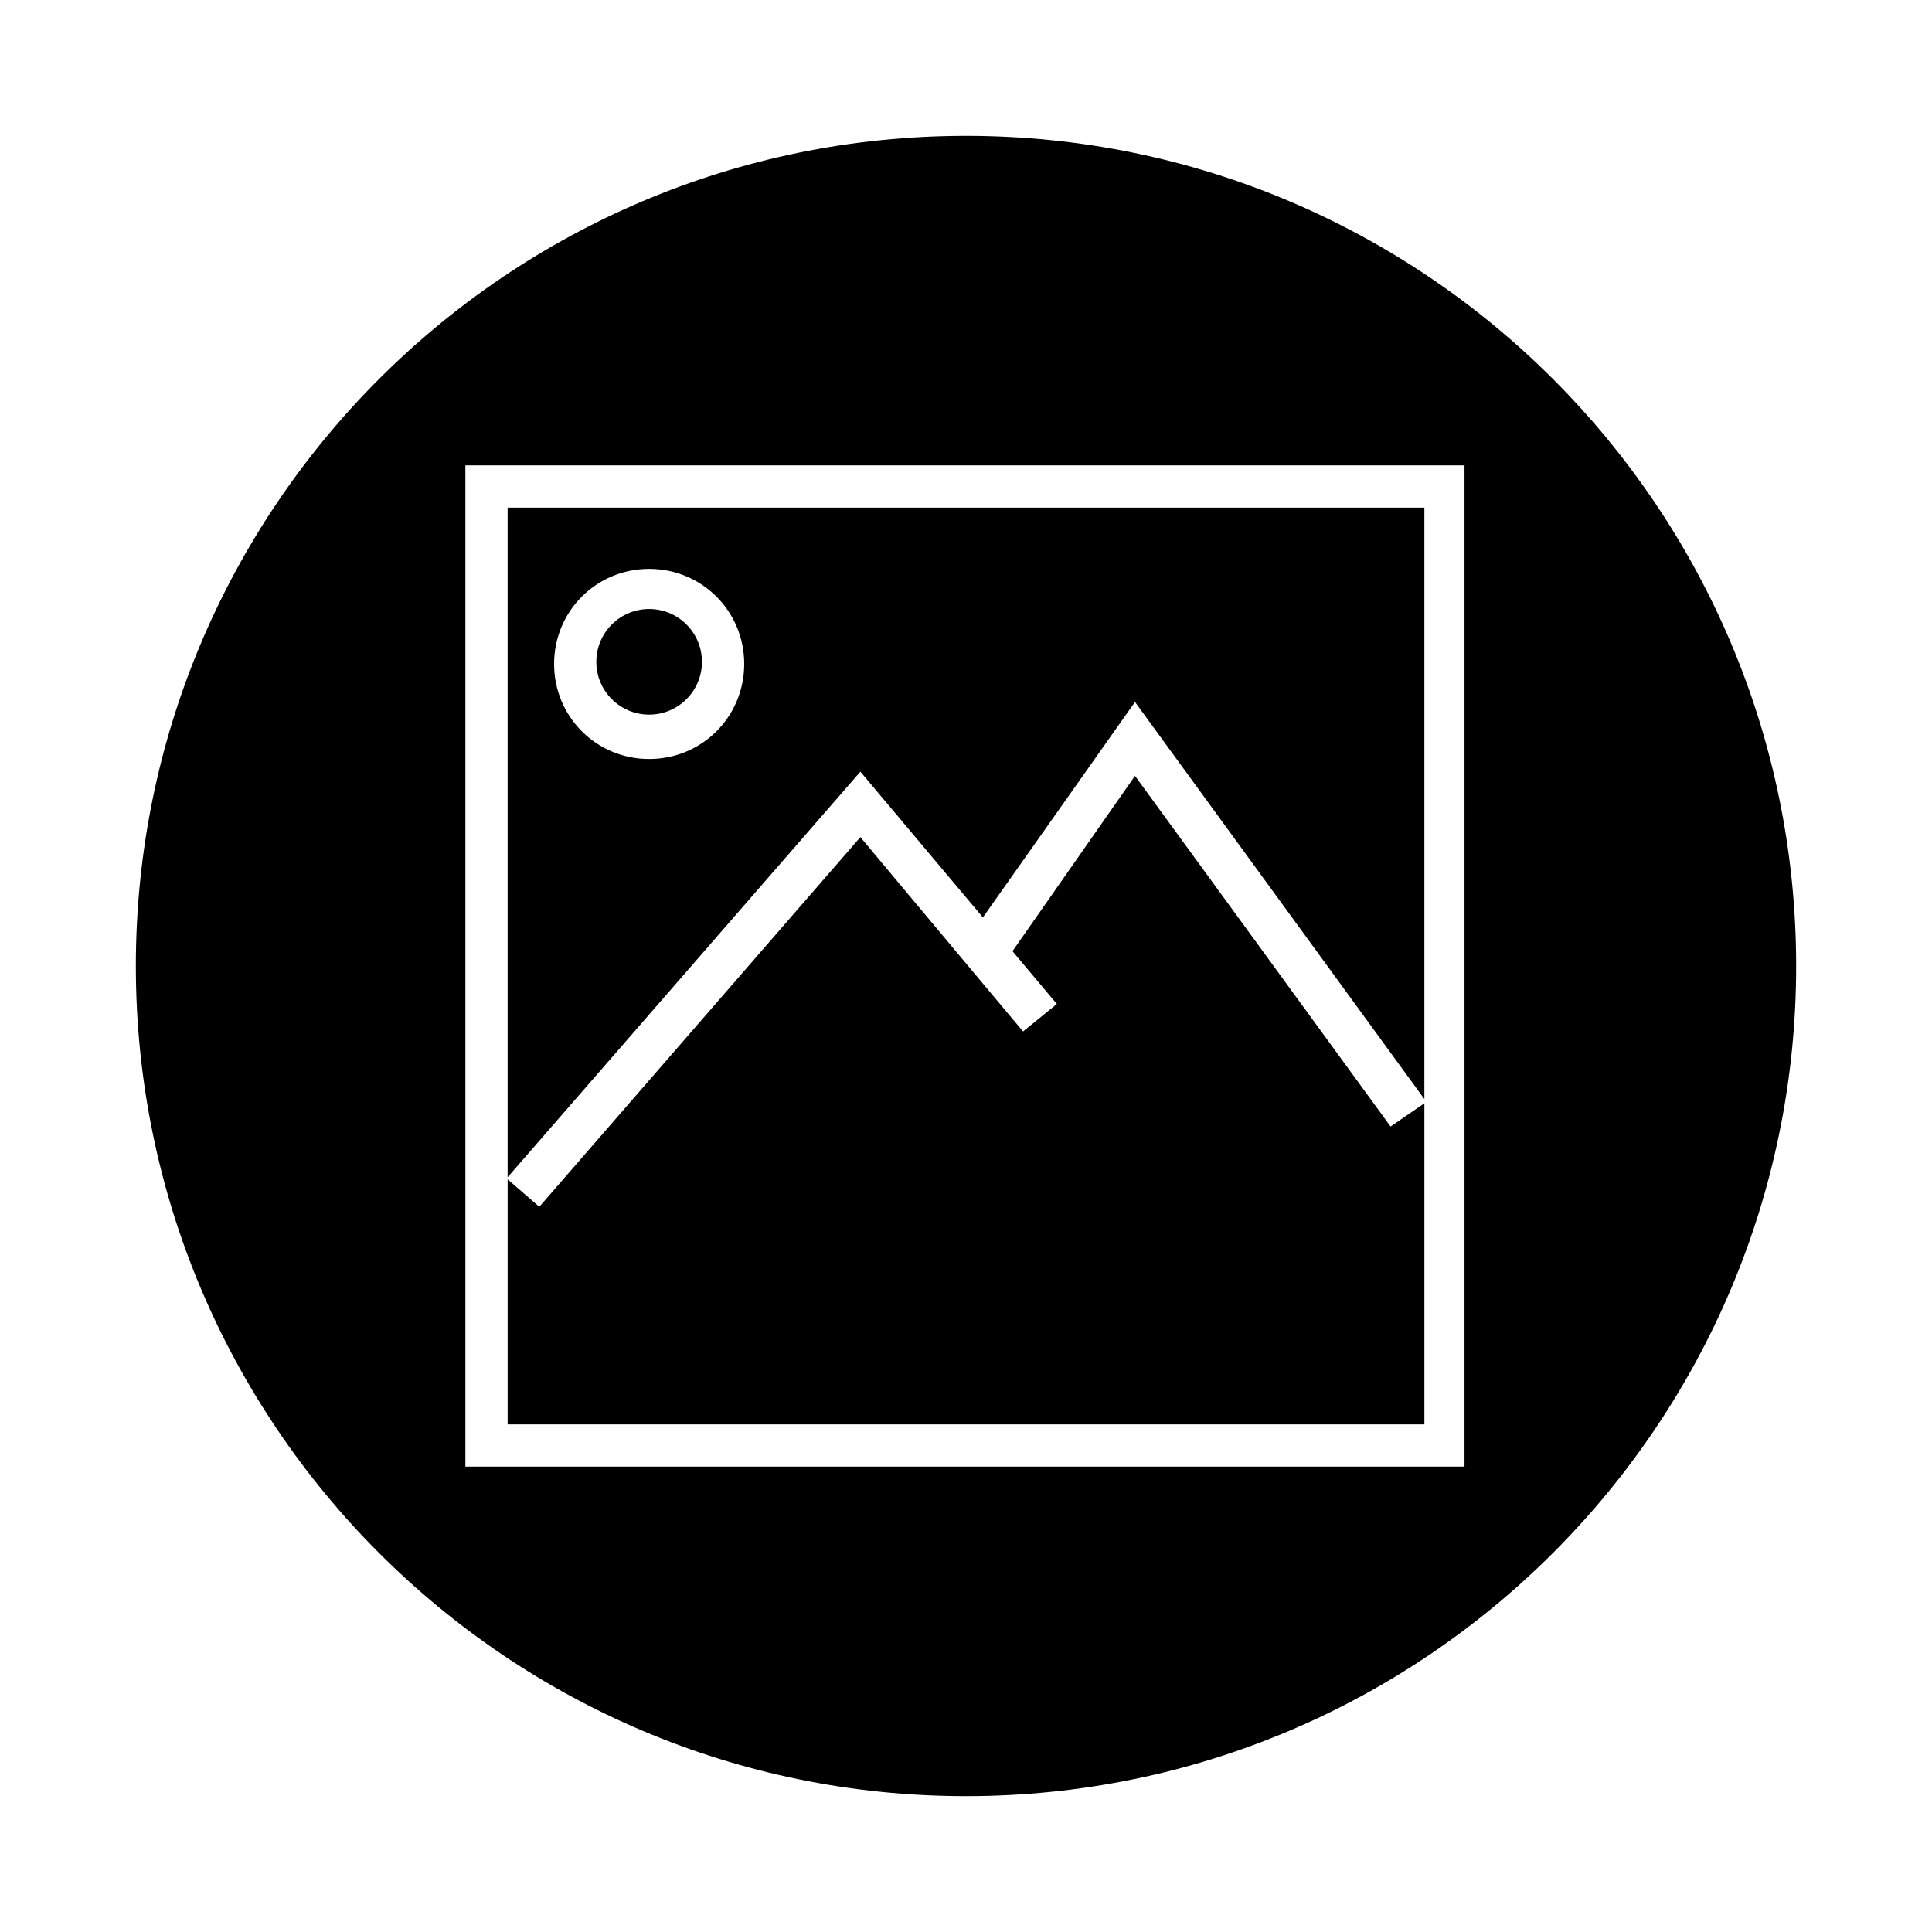
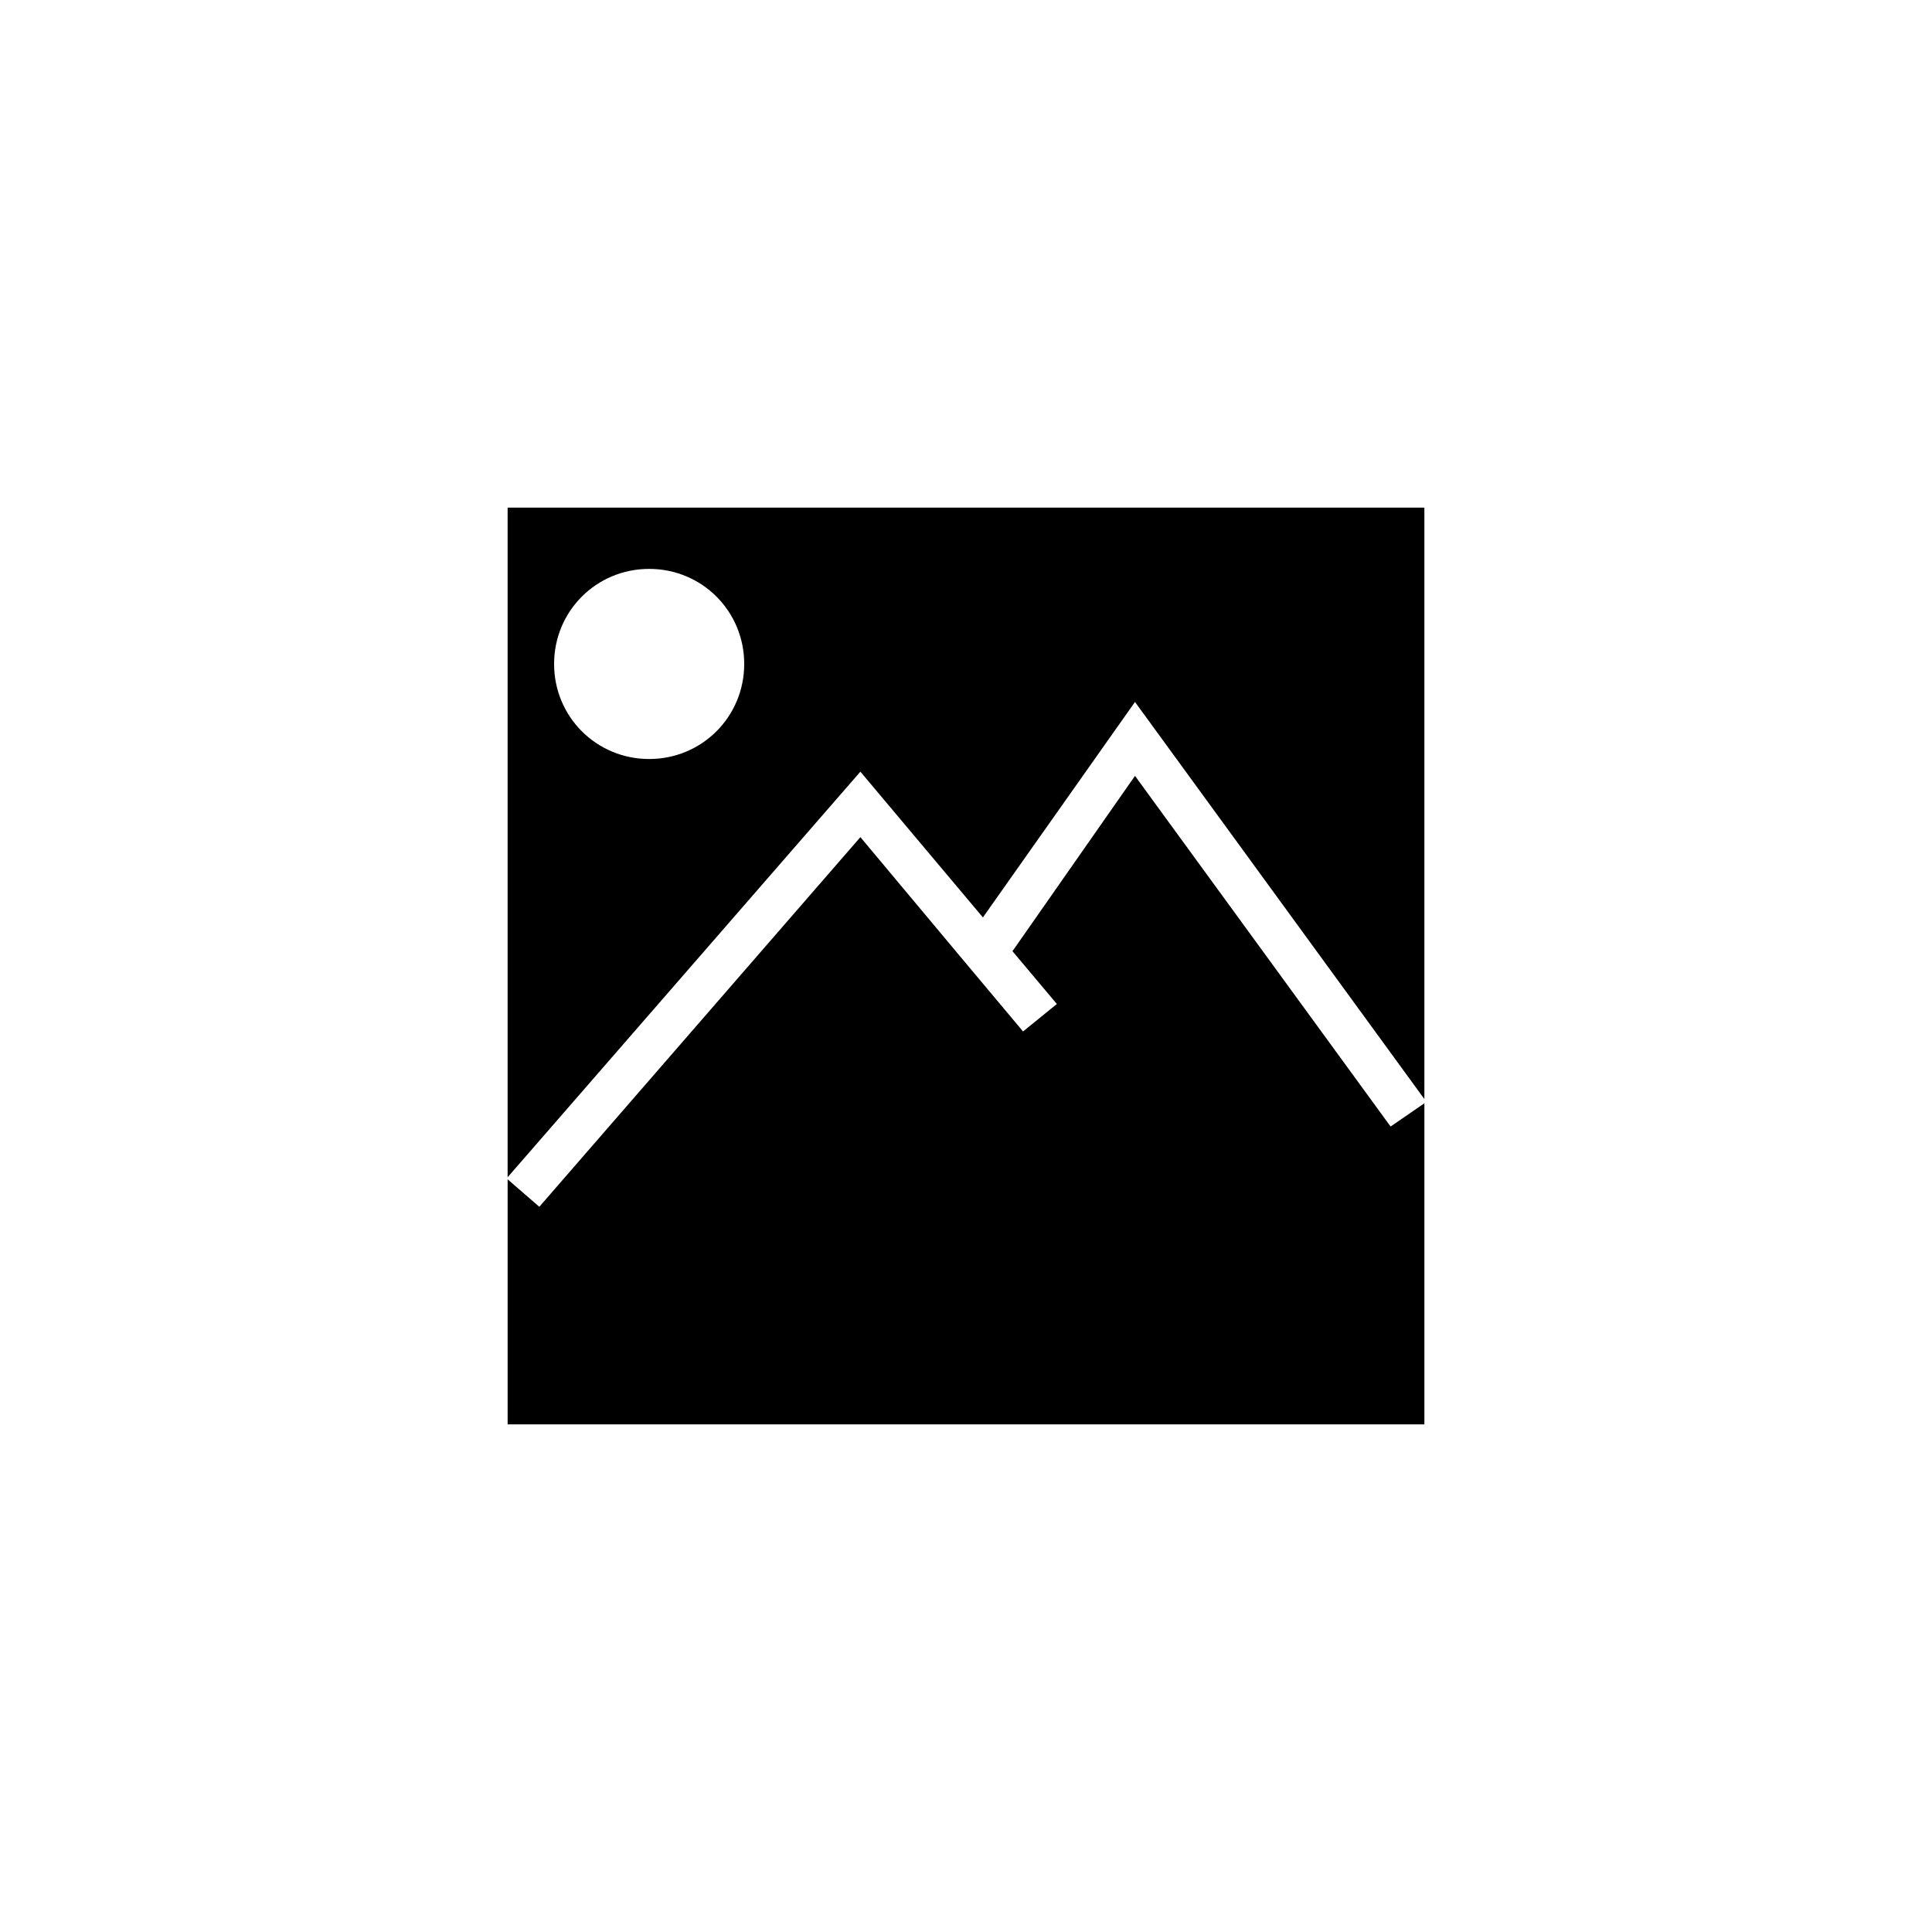
<svg xmlns="http://www.w3.org/2000/svg" fill="#000000" width="800px" height="800px" version="1.1" viewBox="144 144 512 512">
  <g>
    <path d="m372.01 348.5 32.469 38.625 40.305-57.098 76.691 105.24v-156.74l-242.95 0.004v177.45zm-55.977-53.738c13.996 0 25.191 11.195 25.191 25.191 0 13.996-11.195 25.191-25.191 25.191s-25.191-11.195-25.191-25.191c0-13.996 11.195-25.191 25.191-25.191z" />
-     <path d="m330.02 319.39c0 7.727-6.266 13.992-13.992 13.992-7.731 0-13.996-6.266-13.996-13.992 0-7.731 6.266-13.996 13.996-13.996 7.727 0 13.992 6.266 13.992 13.996" />
-     <path d="m512.52 442.54-67.734-92.926-32.469 46.461 11.758 13.996-8.957 7.277-17.355-20.711-25.75-30.789-85.086 97.961-8.398-7.273v64.934h242.95v-85.09z" />
-     <path d="m400 180c-121.48 0-220 98.523-220 220 0 121.47 98.523 220 220 220 121.47 0 220-98.523 220-220 0-121.48-98.523-220-220-220zm132.67 352.67h-265.34v-265.34h264.78v265.34z" />
+     <path d="m512.52 442.54-67.734-92.926-32.469 46.461 11.758 13.996-8.957 7.277-17.355-20.711-25.75-30.789-85.086 97.961-8.398-7.273v64.934h242.95v-85.09" />
  </g>
</svg>